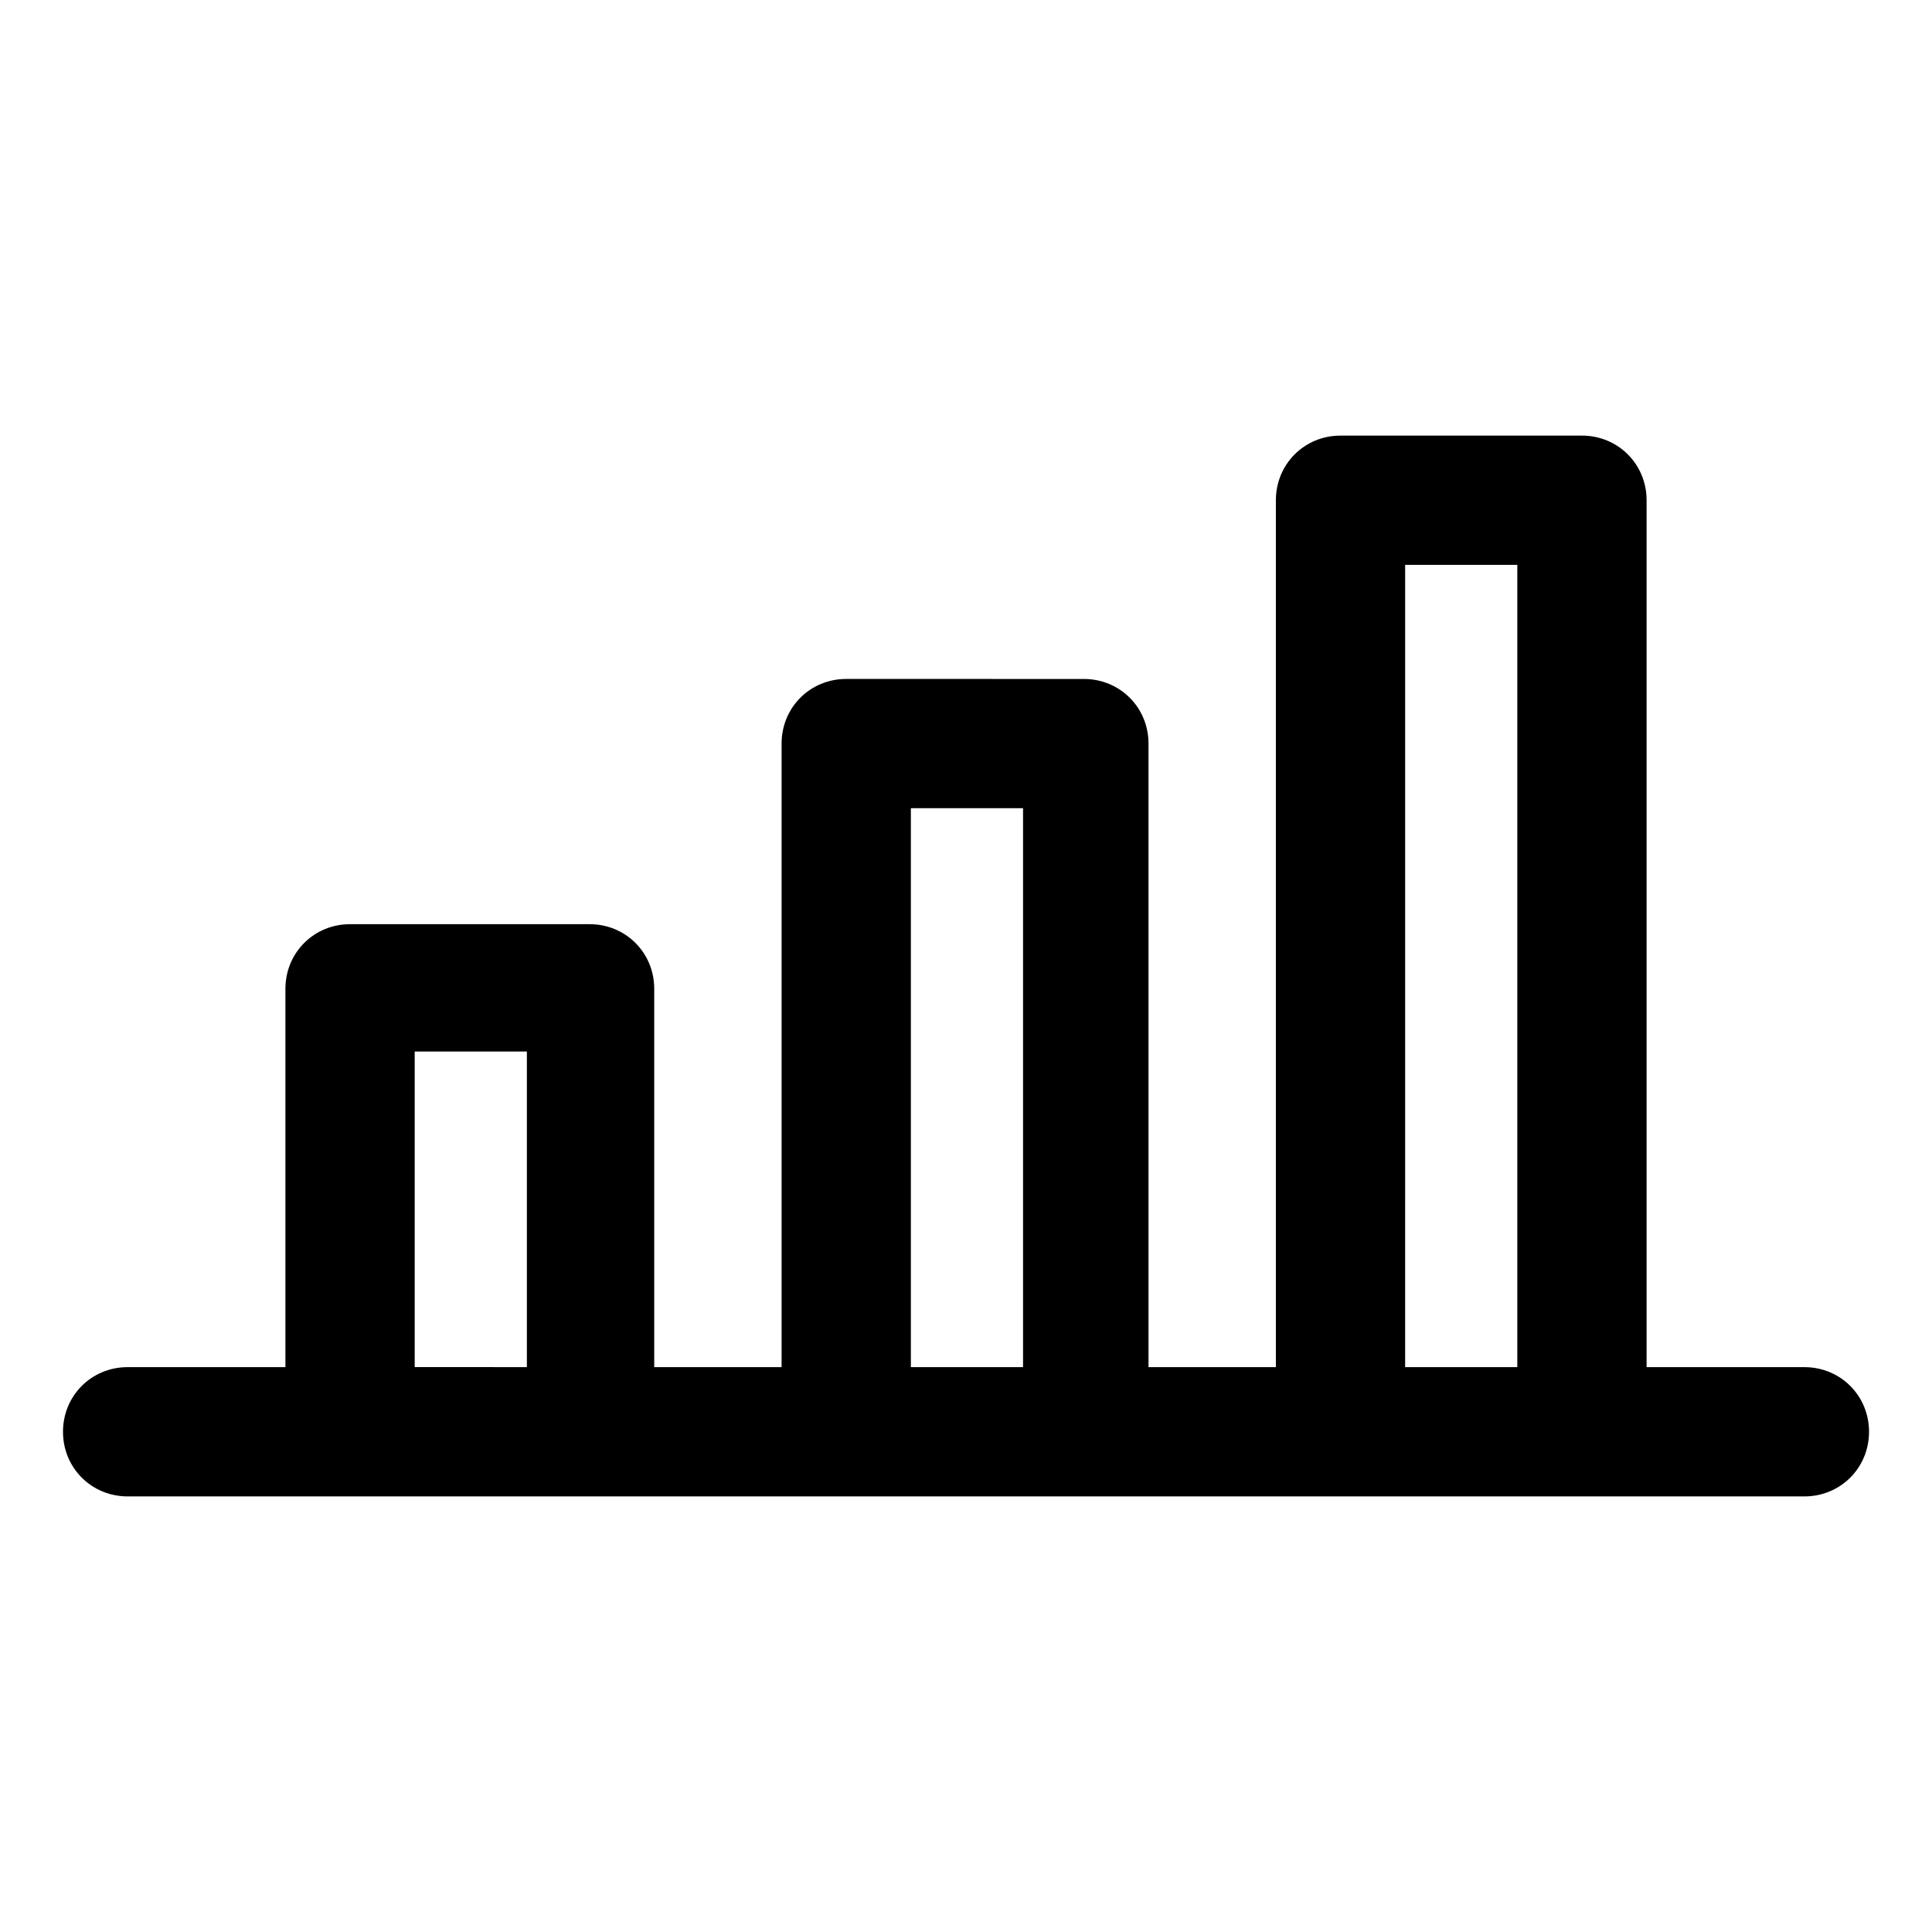
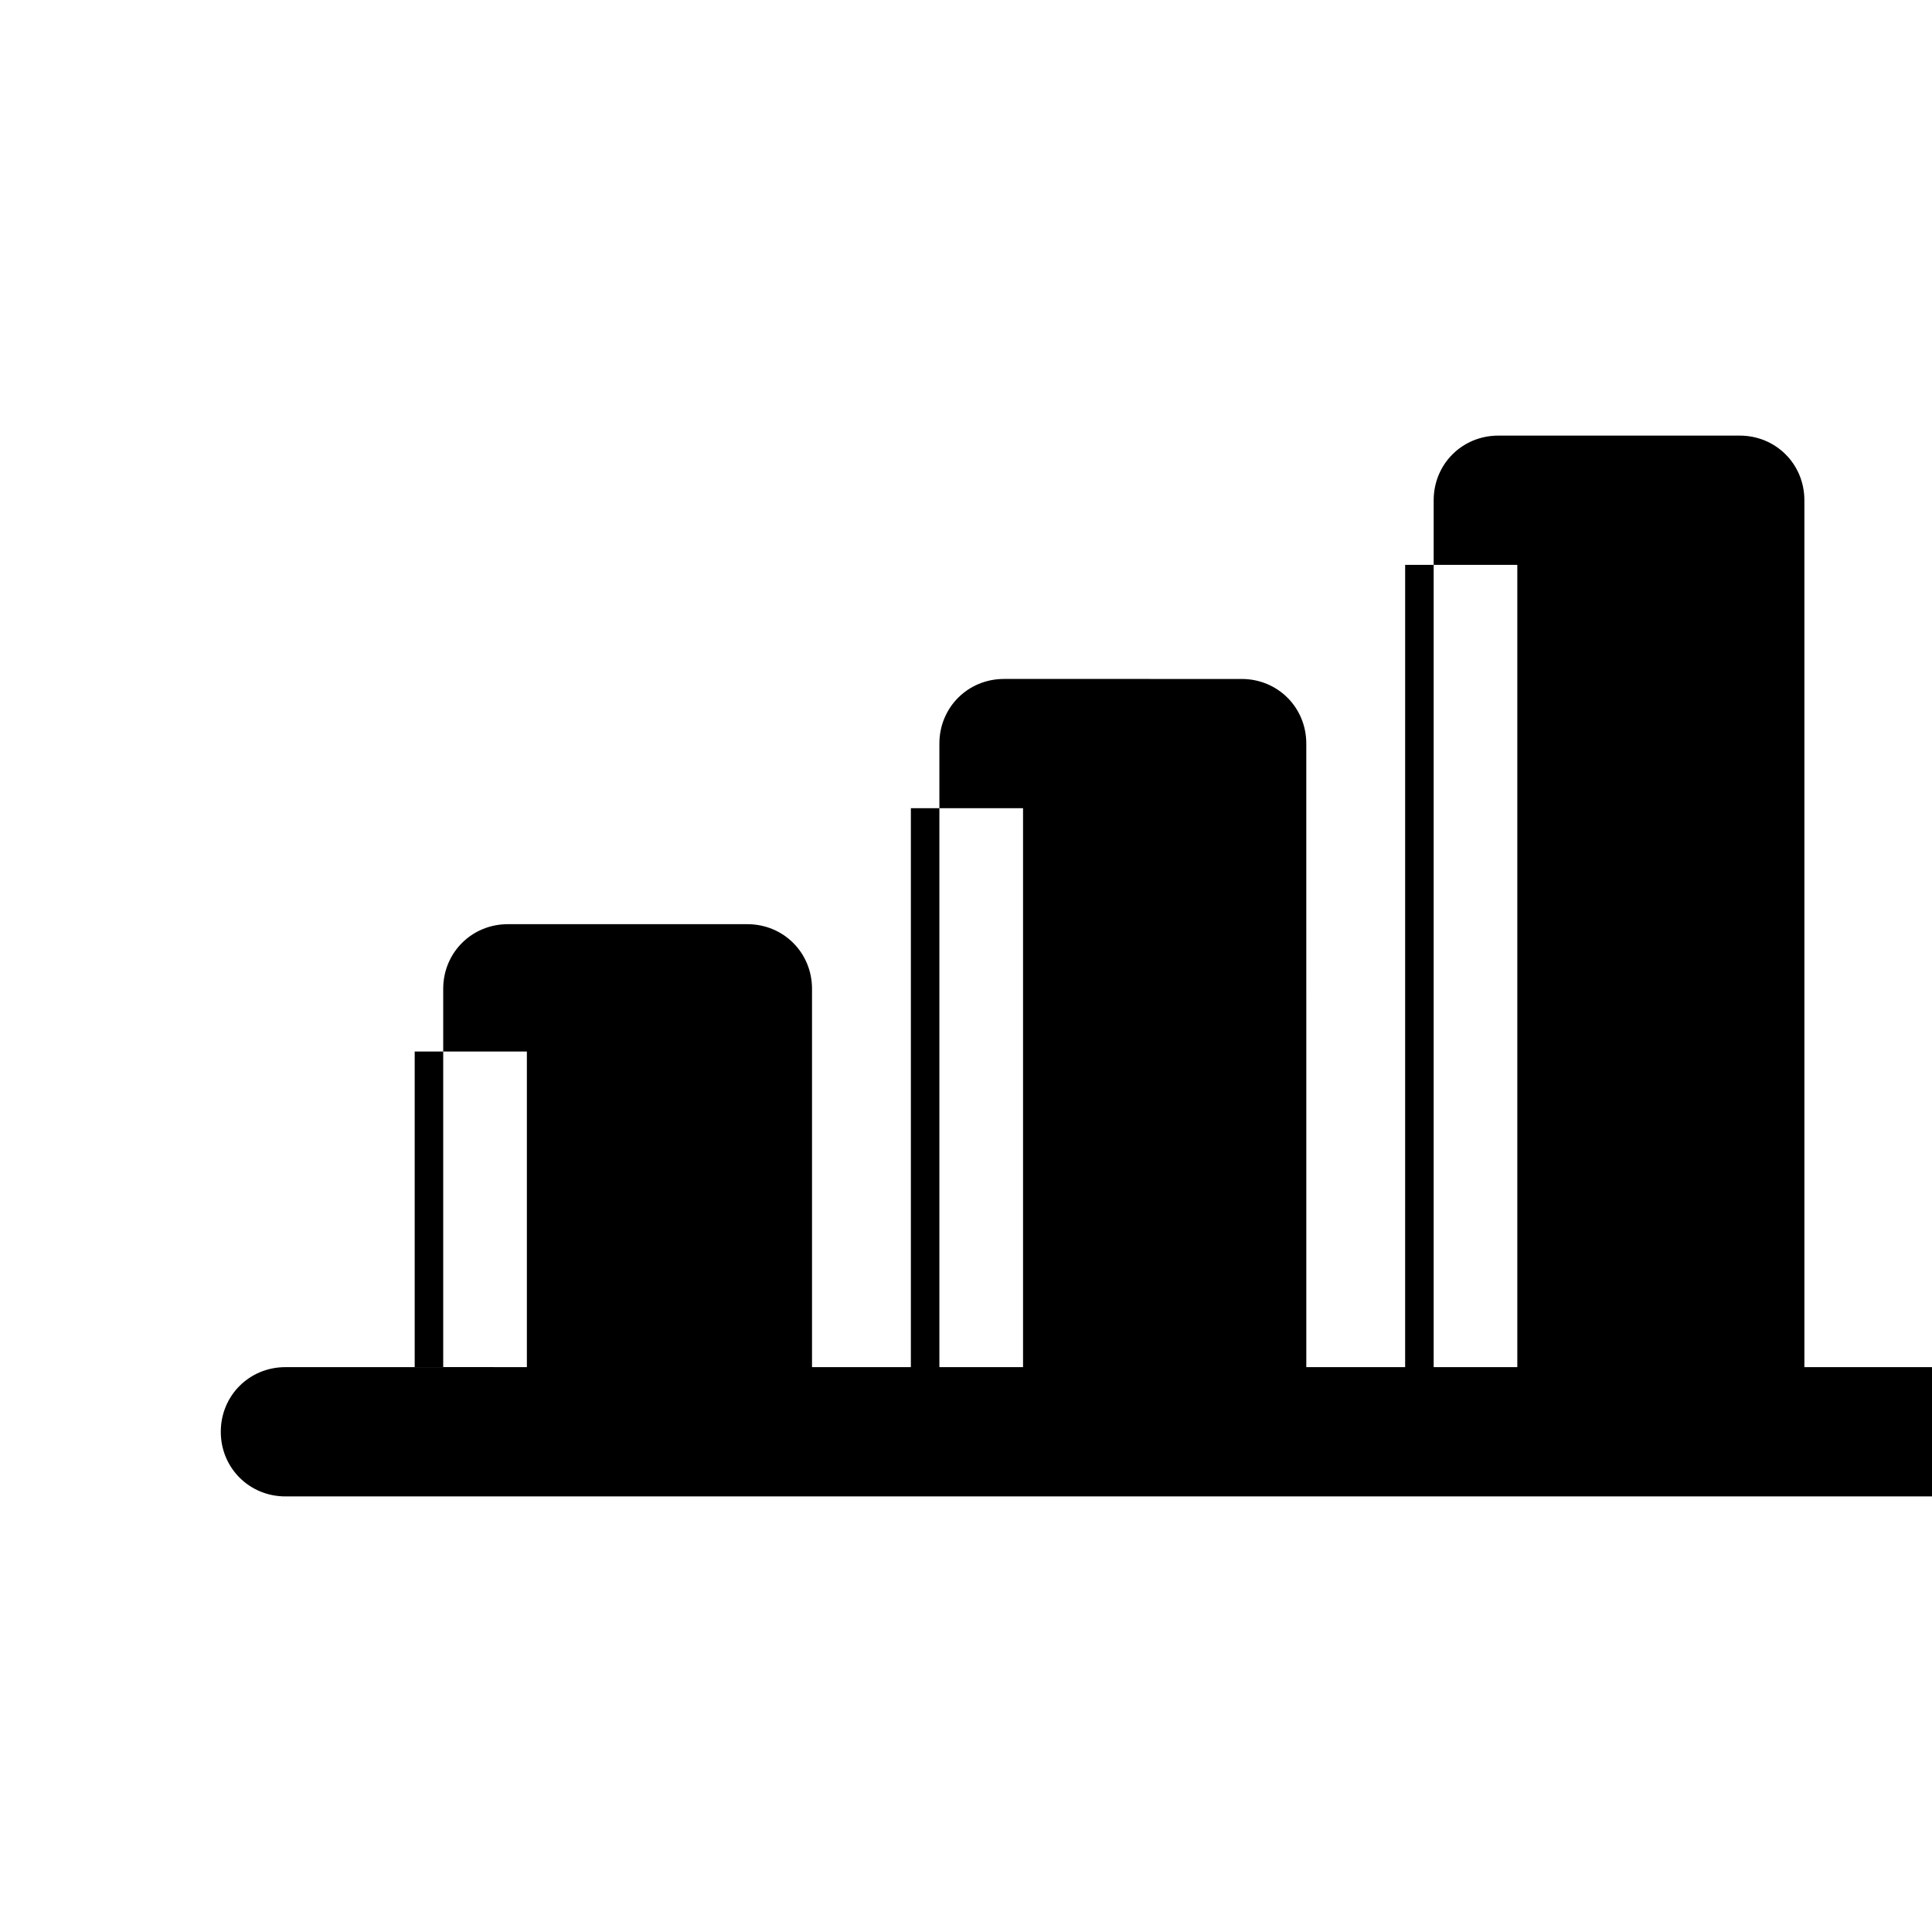
<svg xmlns="http://www.w3.org/2000/svg" fill="#000000" width="800px" height="800px" version="1.1" viewBox="144 144 512 512">
-   <path d="m622.18 506.3h-41.816v-229.73c0-9.574-7.559-17.129-17.129-17.129h-63.984c-9.574 0-17.129 7.559-17.129 17.129v229.74h-33.754l-0.004-165.25c0-9.574-7.559-17.129-17.129-17.129l-62.977-0.004c-9.574 0-17.129 7.559-17.129 17.129v165.25h-33.754v-100.26c0-9.574-7.559-17.129-17.129-17.129h-63.48c-9.574 0-17.129 7.559-17.129 17.129v100.26h-41.816c-9.574 0-17.129 7.559-17.129 17.129 0 9.574 7.559 17.129 17.129 17.129h444.36c9.574 0 17.129-7.559 17.129-17.129 0-9.57-7.559-17.129-17.129-17.129zm-105.8-212.61h29.723v212.61h-29.727zm-130.99 64.488h29.727v148.12h-29.727zm-131.49 64.488h29.727v83.633l-29.727-0.004z" />
+   <path d="m622.18 506.3v-229.73c0-9.574-7.559-17.129-17.129-17.129h-63.984c-9.574 0-17.129 7.559-17.129 17.129v229.74h-33.754l-0.004-165.25c0-9.574-7.559-17.129-17.129-17.129l-62.977-0.004c-9.574 0-17.129 7.559-17.129 17.129v165.25h-33.754v-100.26c0-9.574-7.559-17.129-17.129-17.129h-63.48c-9.574 0-17.129 7.559-17.129 17.129v100.26h-41.816c-9.574 0-17.129 7.559-17.129 17.129 0 9.574 7.559 17.129 17.129 17.129h444.36c9.574 0 17.129-7.559 17.129-17.129 0-9.57-7.559-17.129-17.129-17.129zm-105.8-212.61h29.723v212.61h-29.727zm-130.99 64.488h29.727v148.12h-29.727zm-131.49 64.488h29.727v83.633l-29.727-0.004z" />
</svg>